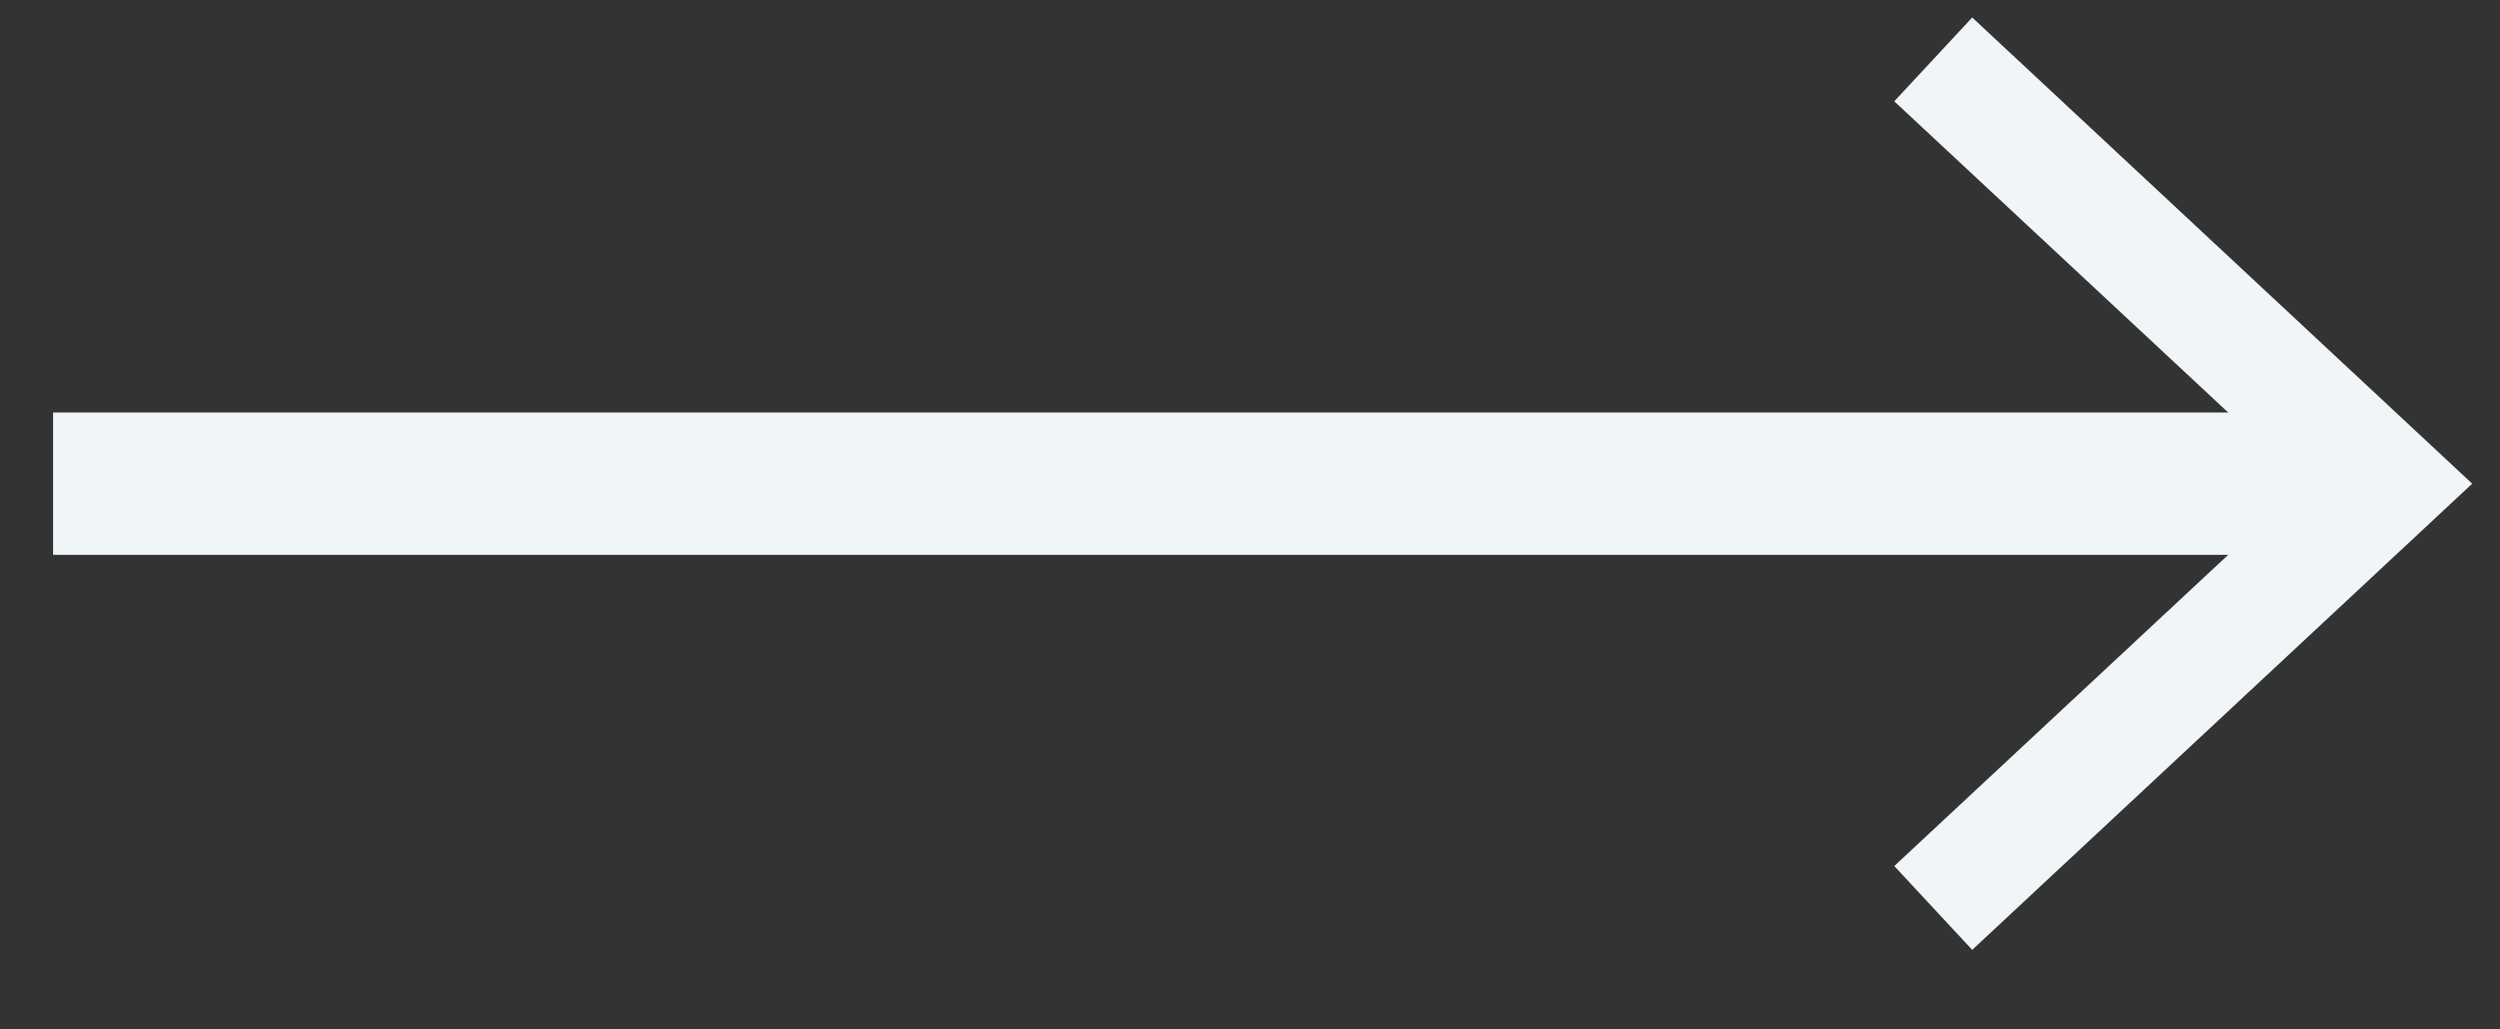
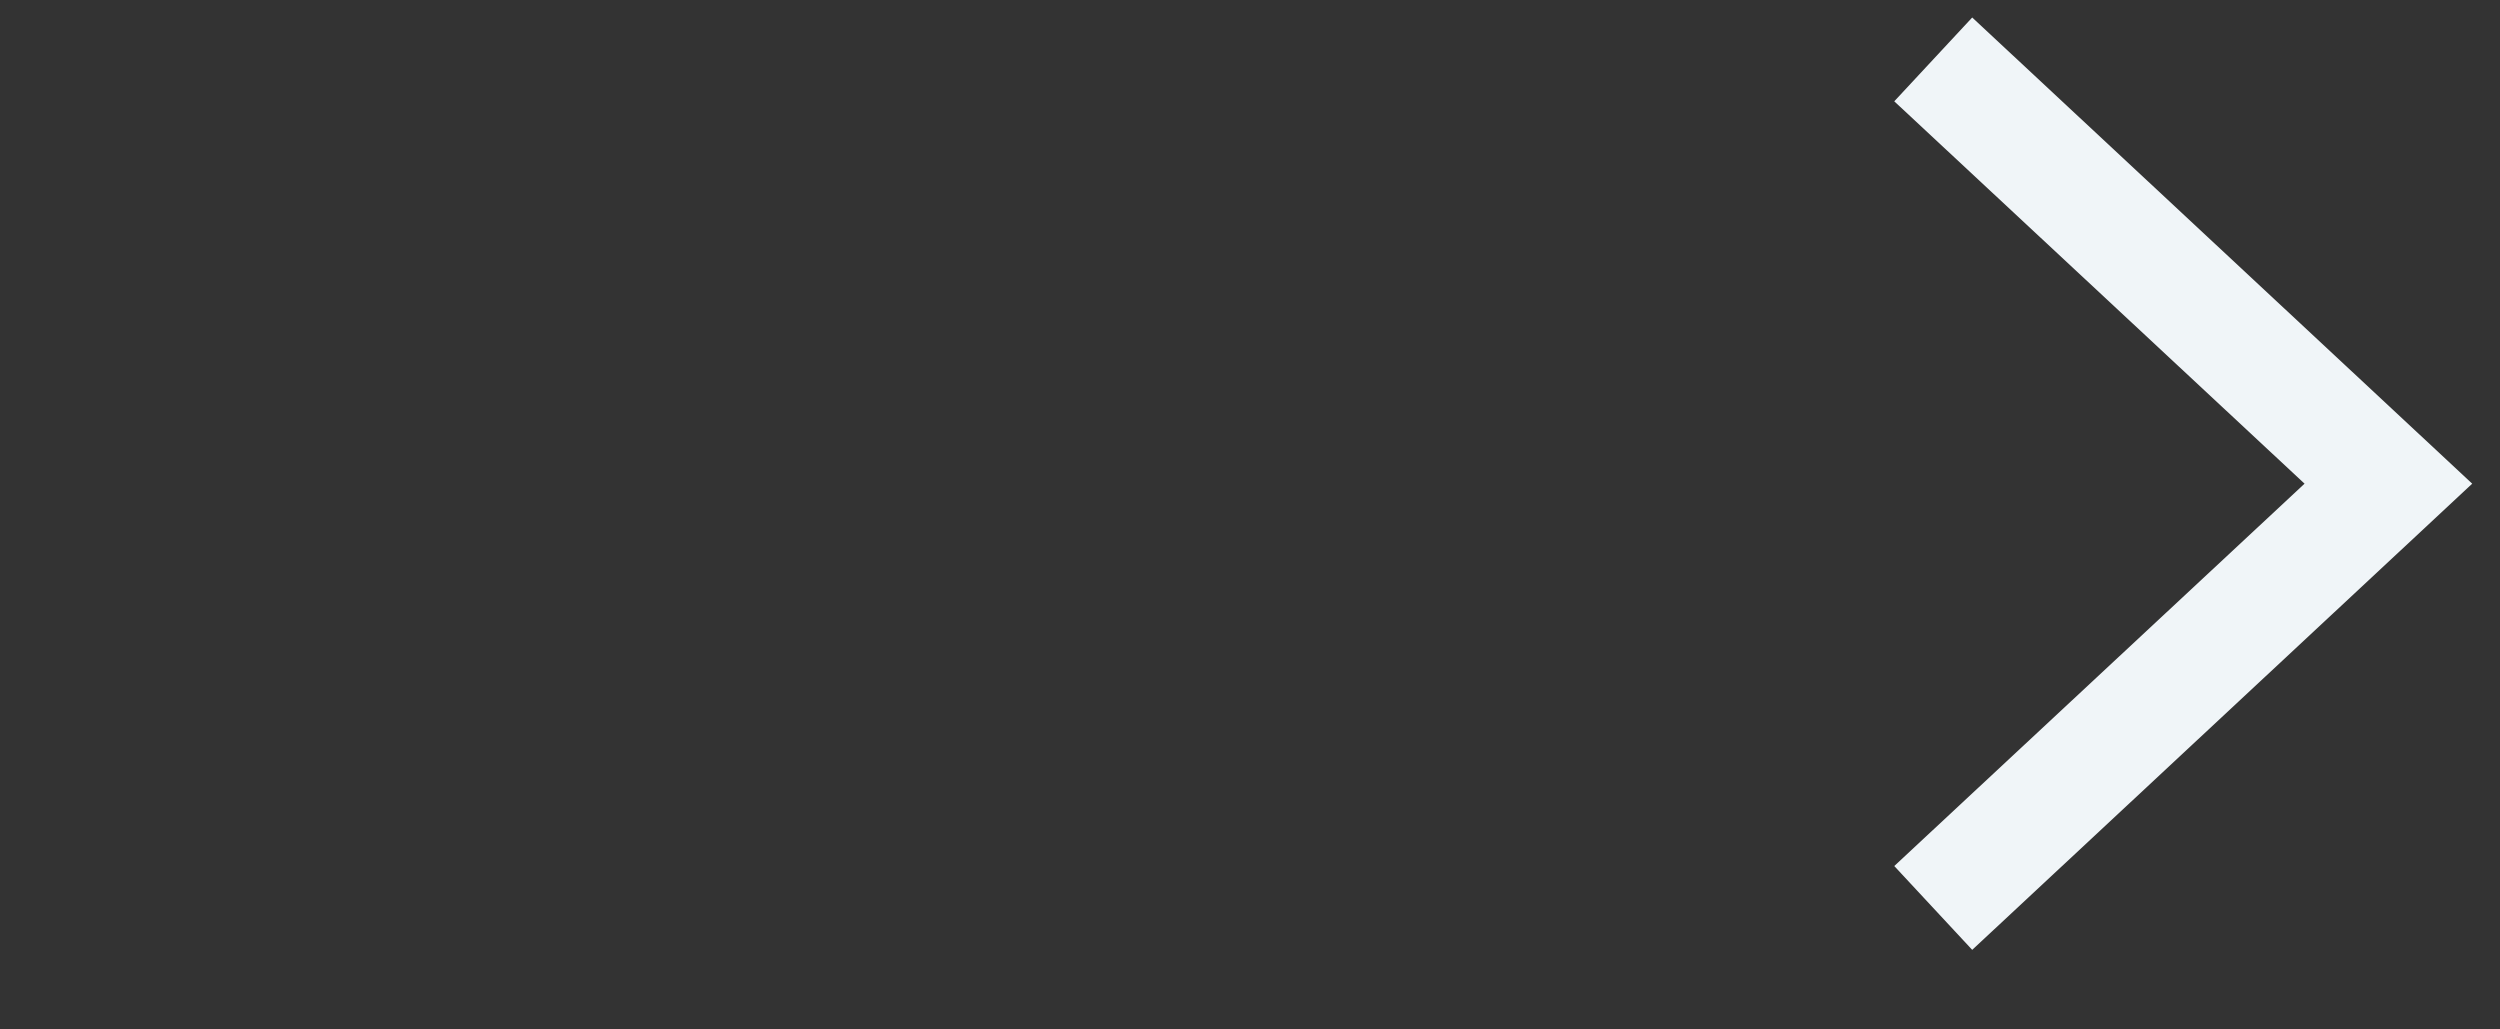
<svg xmlns="http://www.w3.org/2000/svg" width="17" height="7" viewBox="0 0 17 7" fill="none">
  <rect x="0" y="0" width="17" height="7" fill="#333333" stroke="none" />
-   <path d="M0.361 3.289H15.971" stroke="#F0F5F8" stroke-width="0.968" stroke-miterlimit="10" />
  <path d="M13.411 6.459L12.881 5.889L15.671 3.289L12.881 0.689L13.411 0.119L16.811 3.289L13.411 6.459Z" fill="#F0F5F8" />
</svg>